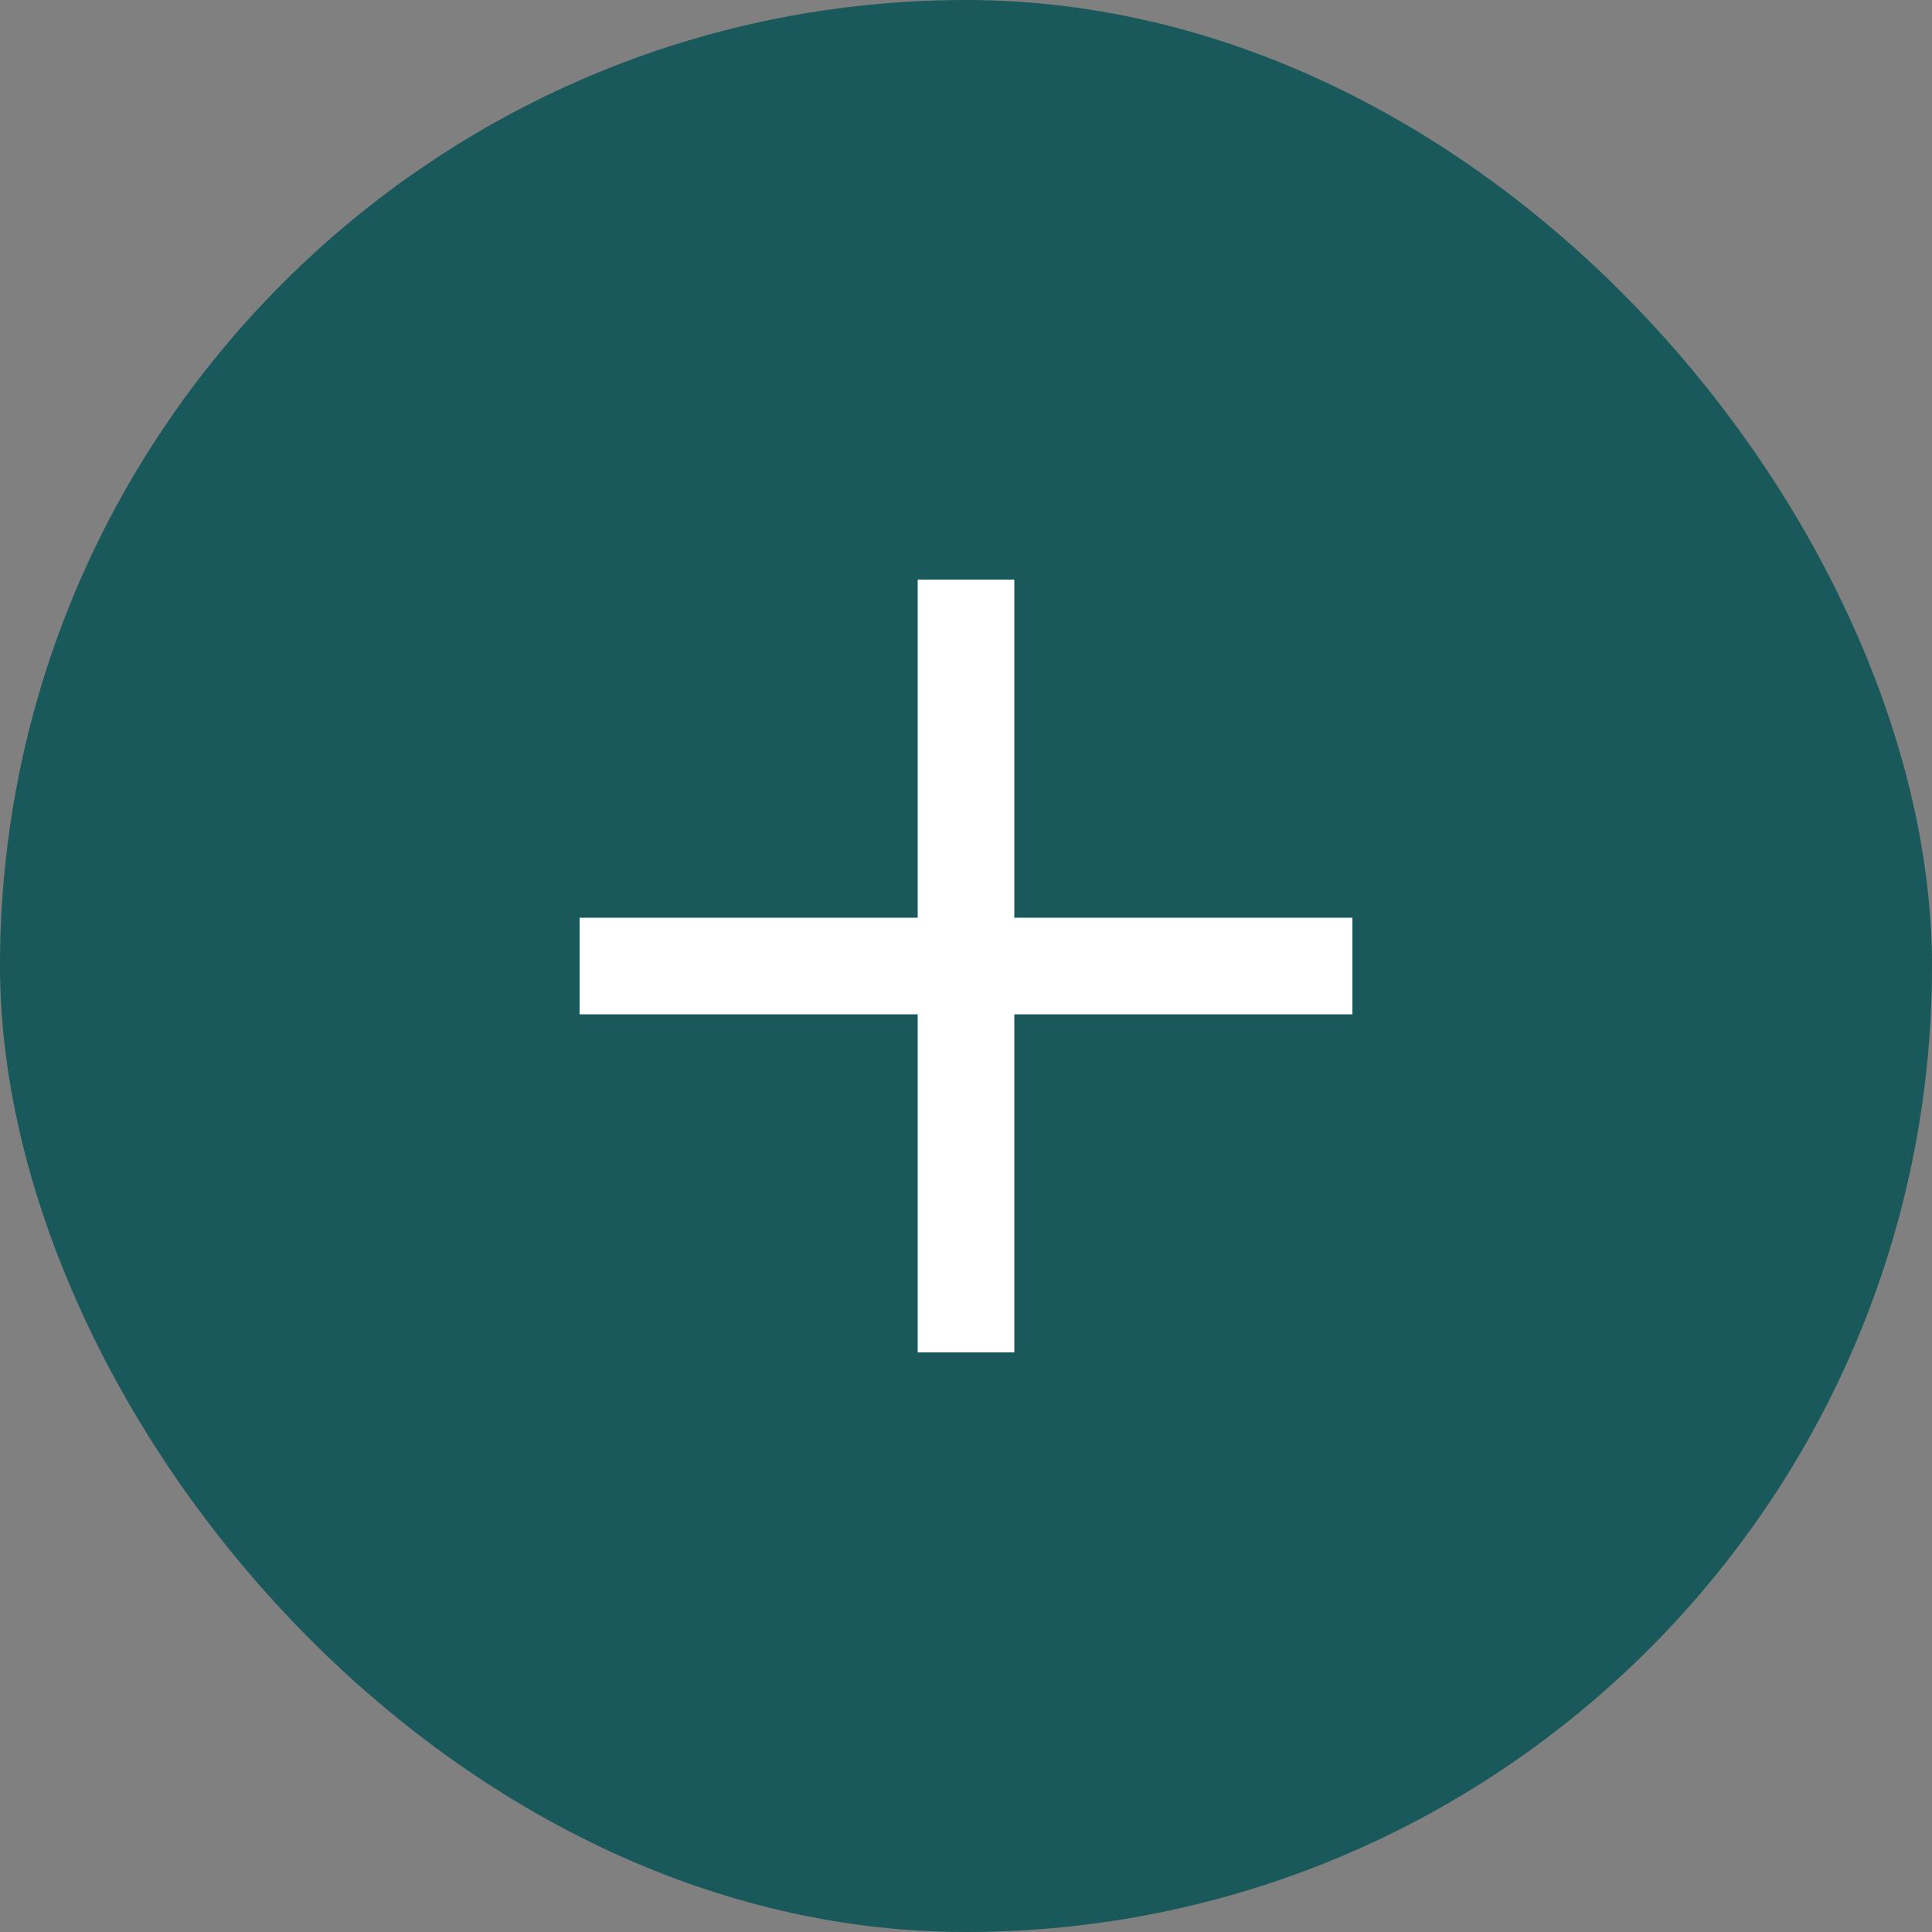
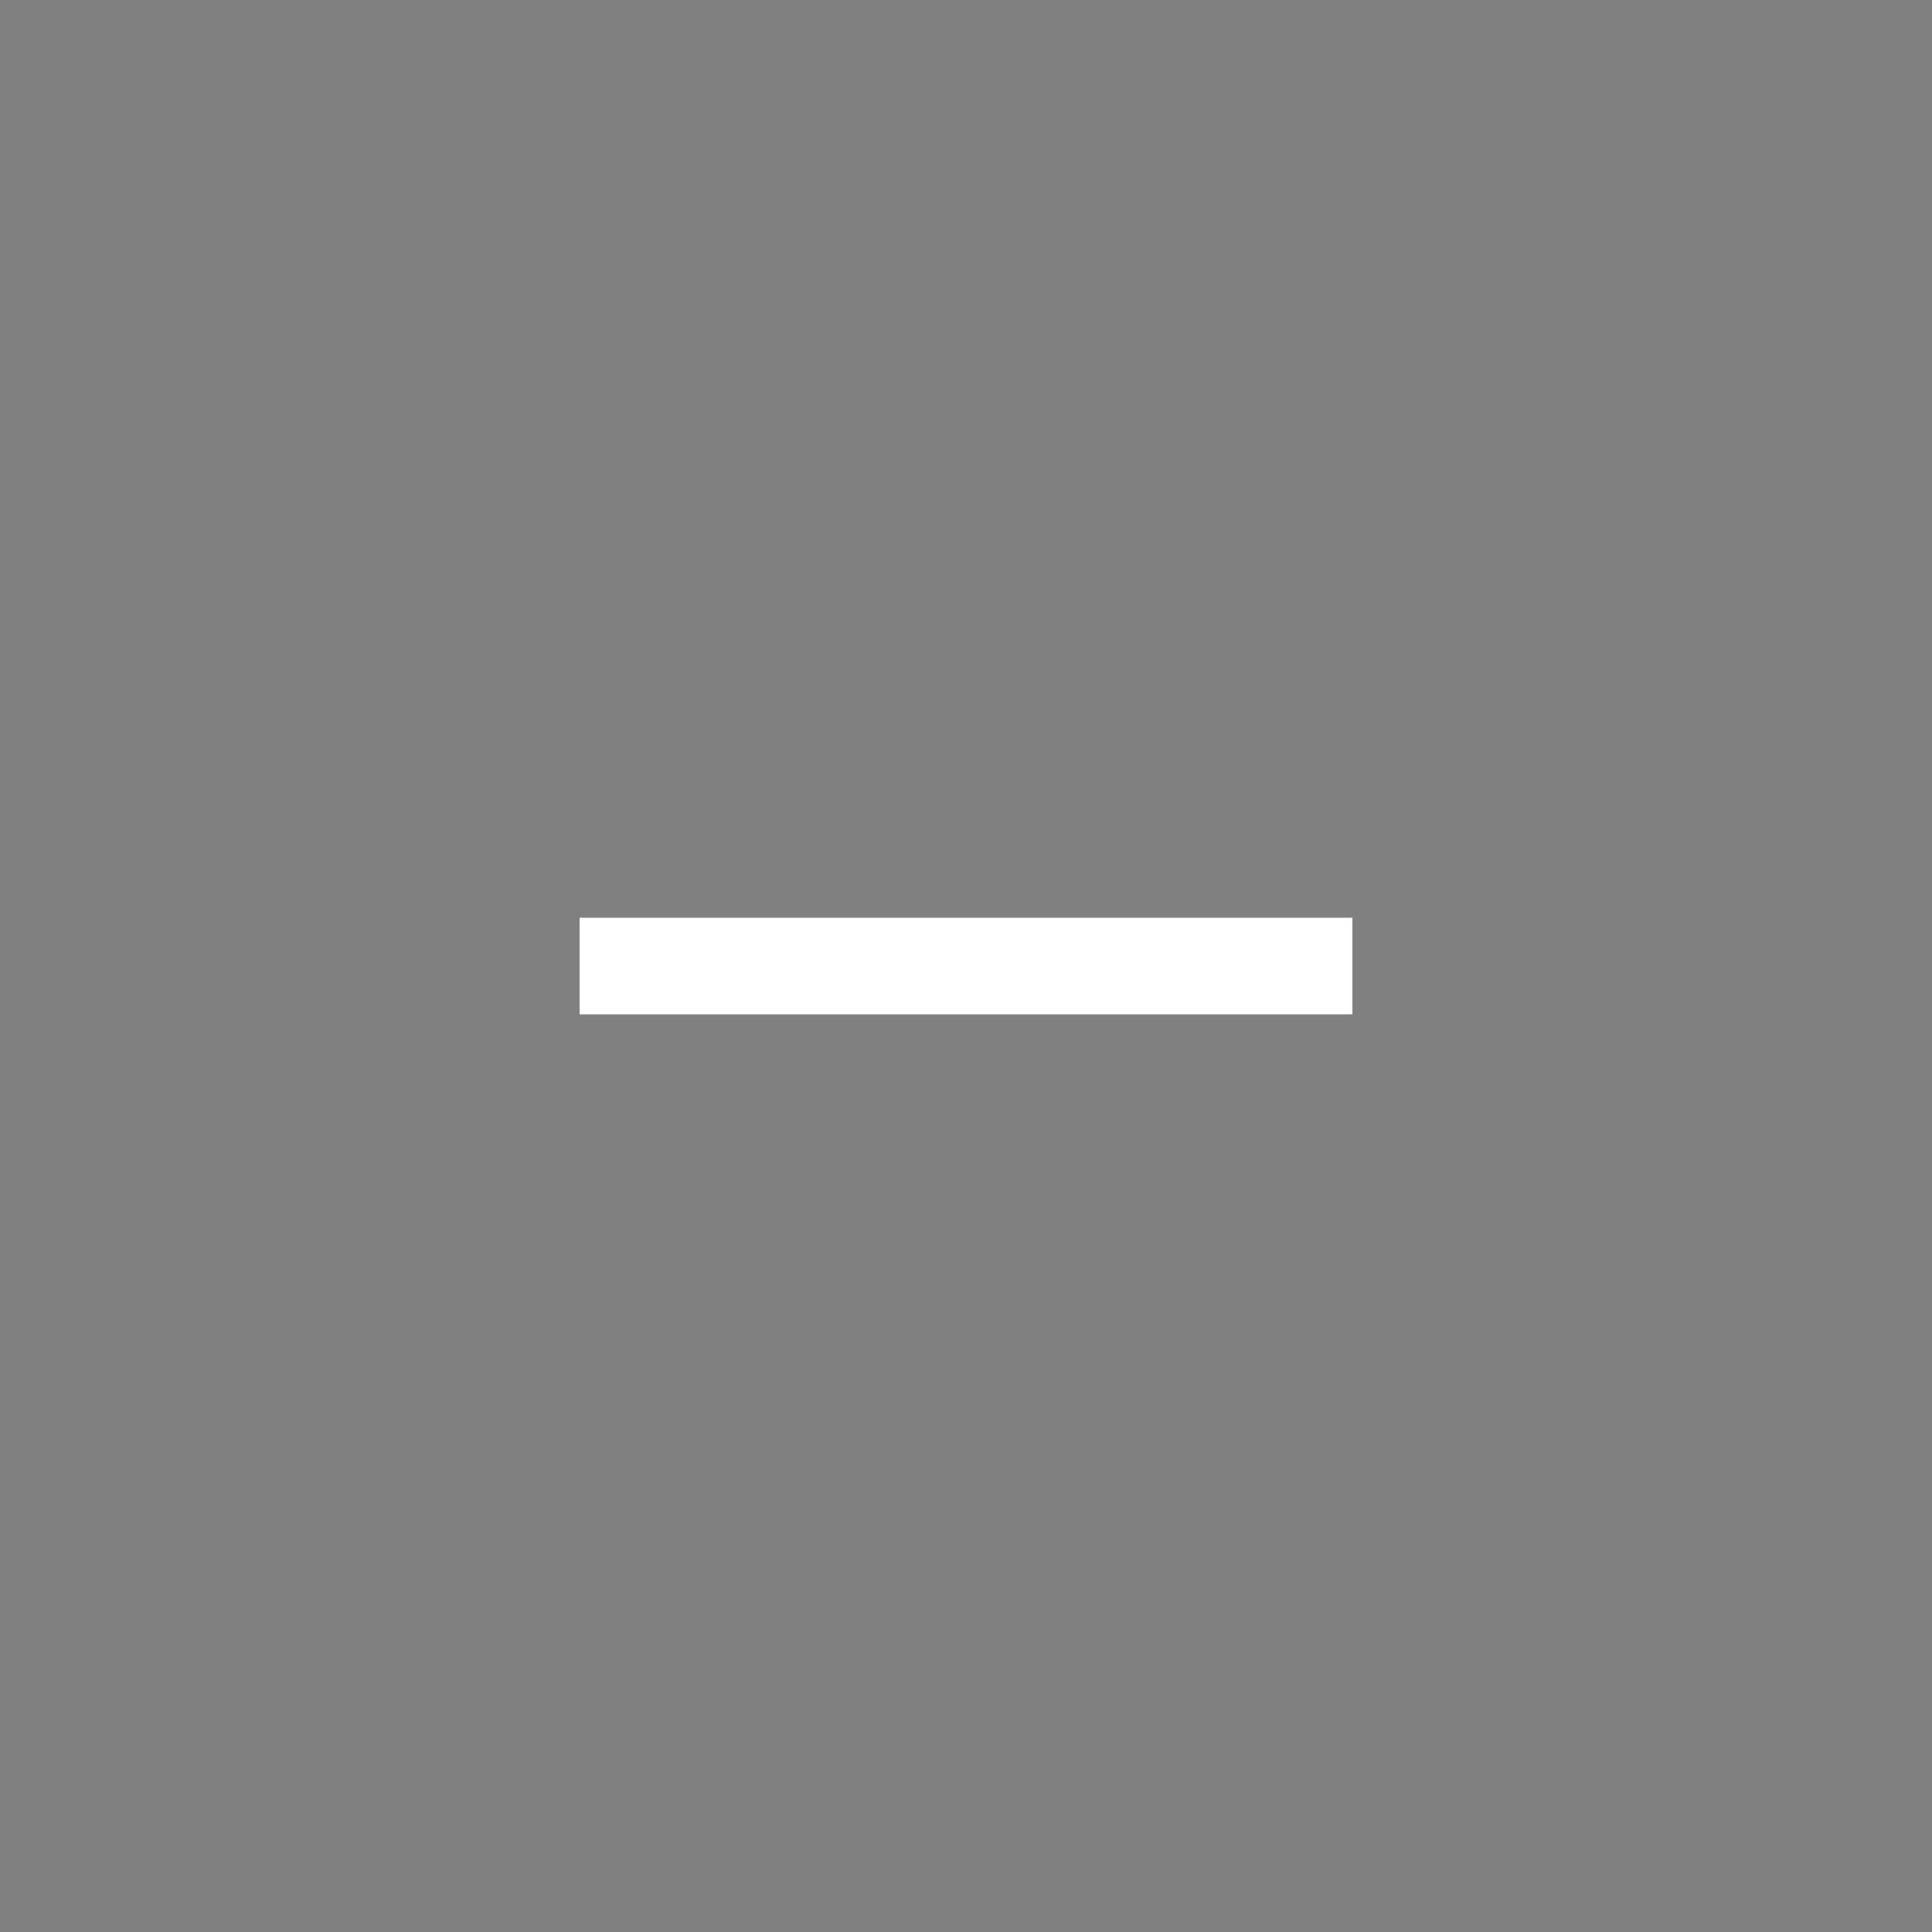
<svg xmlns="http://www.w3.org/2000/svg" width="40" height="40" viewBox="0 0 40 40" fill="none">
  <rect x="0" y="0" width="40" height="40" fill="#808080" stroke="none" />
-   <rect width="40" height="40" rx="20" fill="#004F51" fill-opacity="0.8" />
  <path d="M13 20H27" stroke="white" stroke-width="2" stroke-linecap="square" stroke-linejoin="round" />
-   <path d="M20 13V27" stroke="white" stroke-width="2" stroke-linecap="square" stroke-linejoin="round" />
</svg>